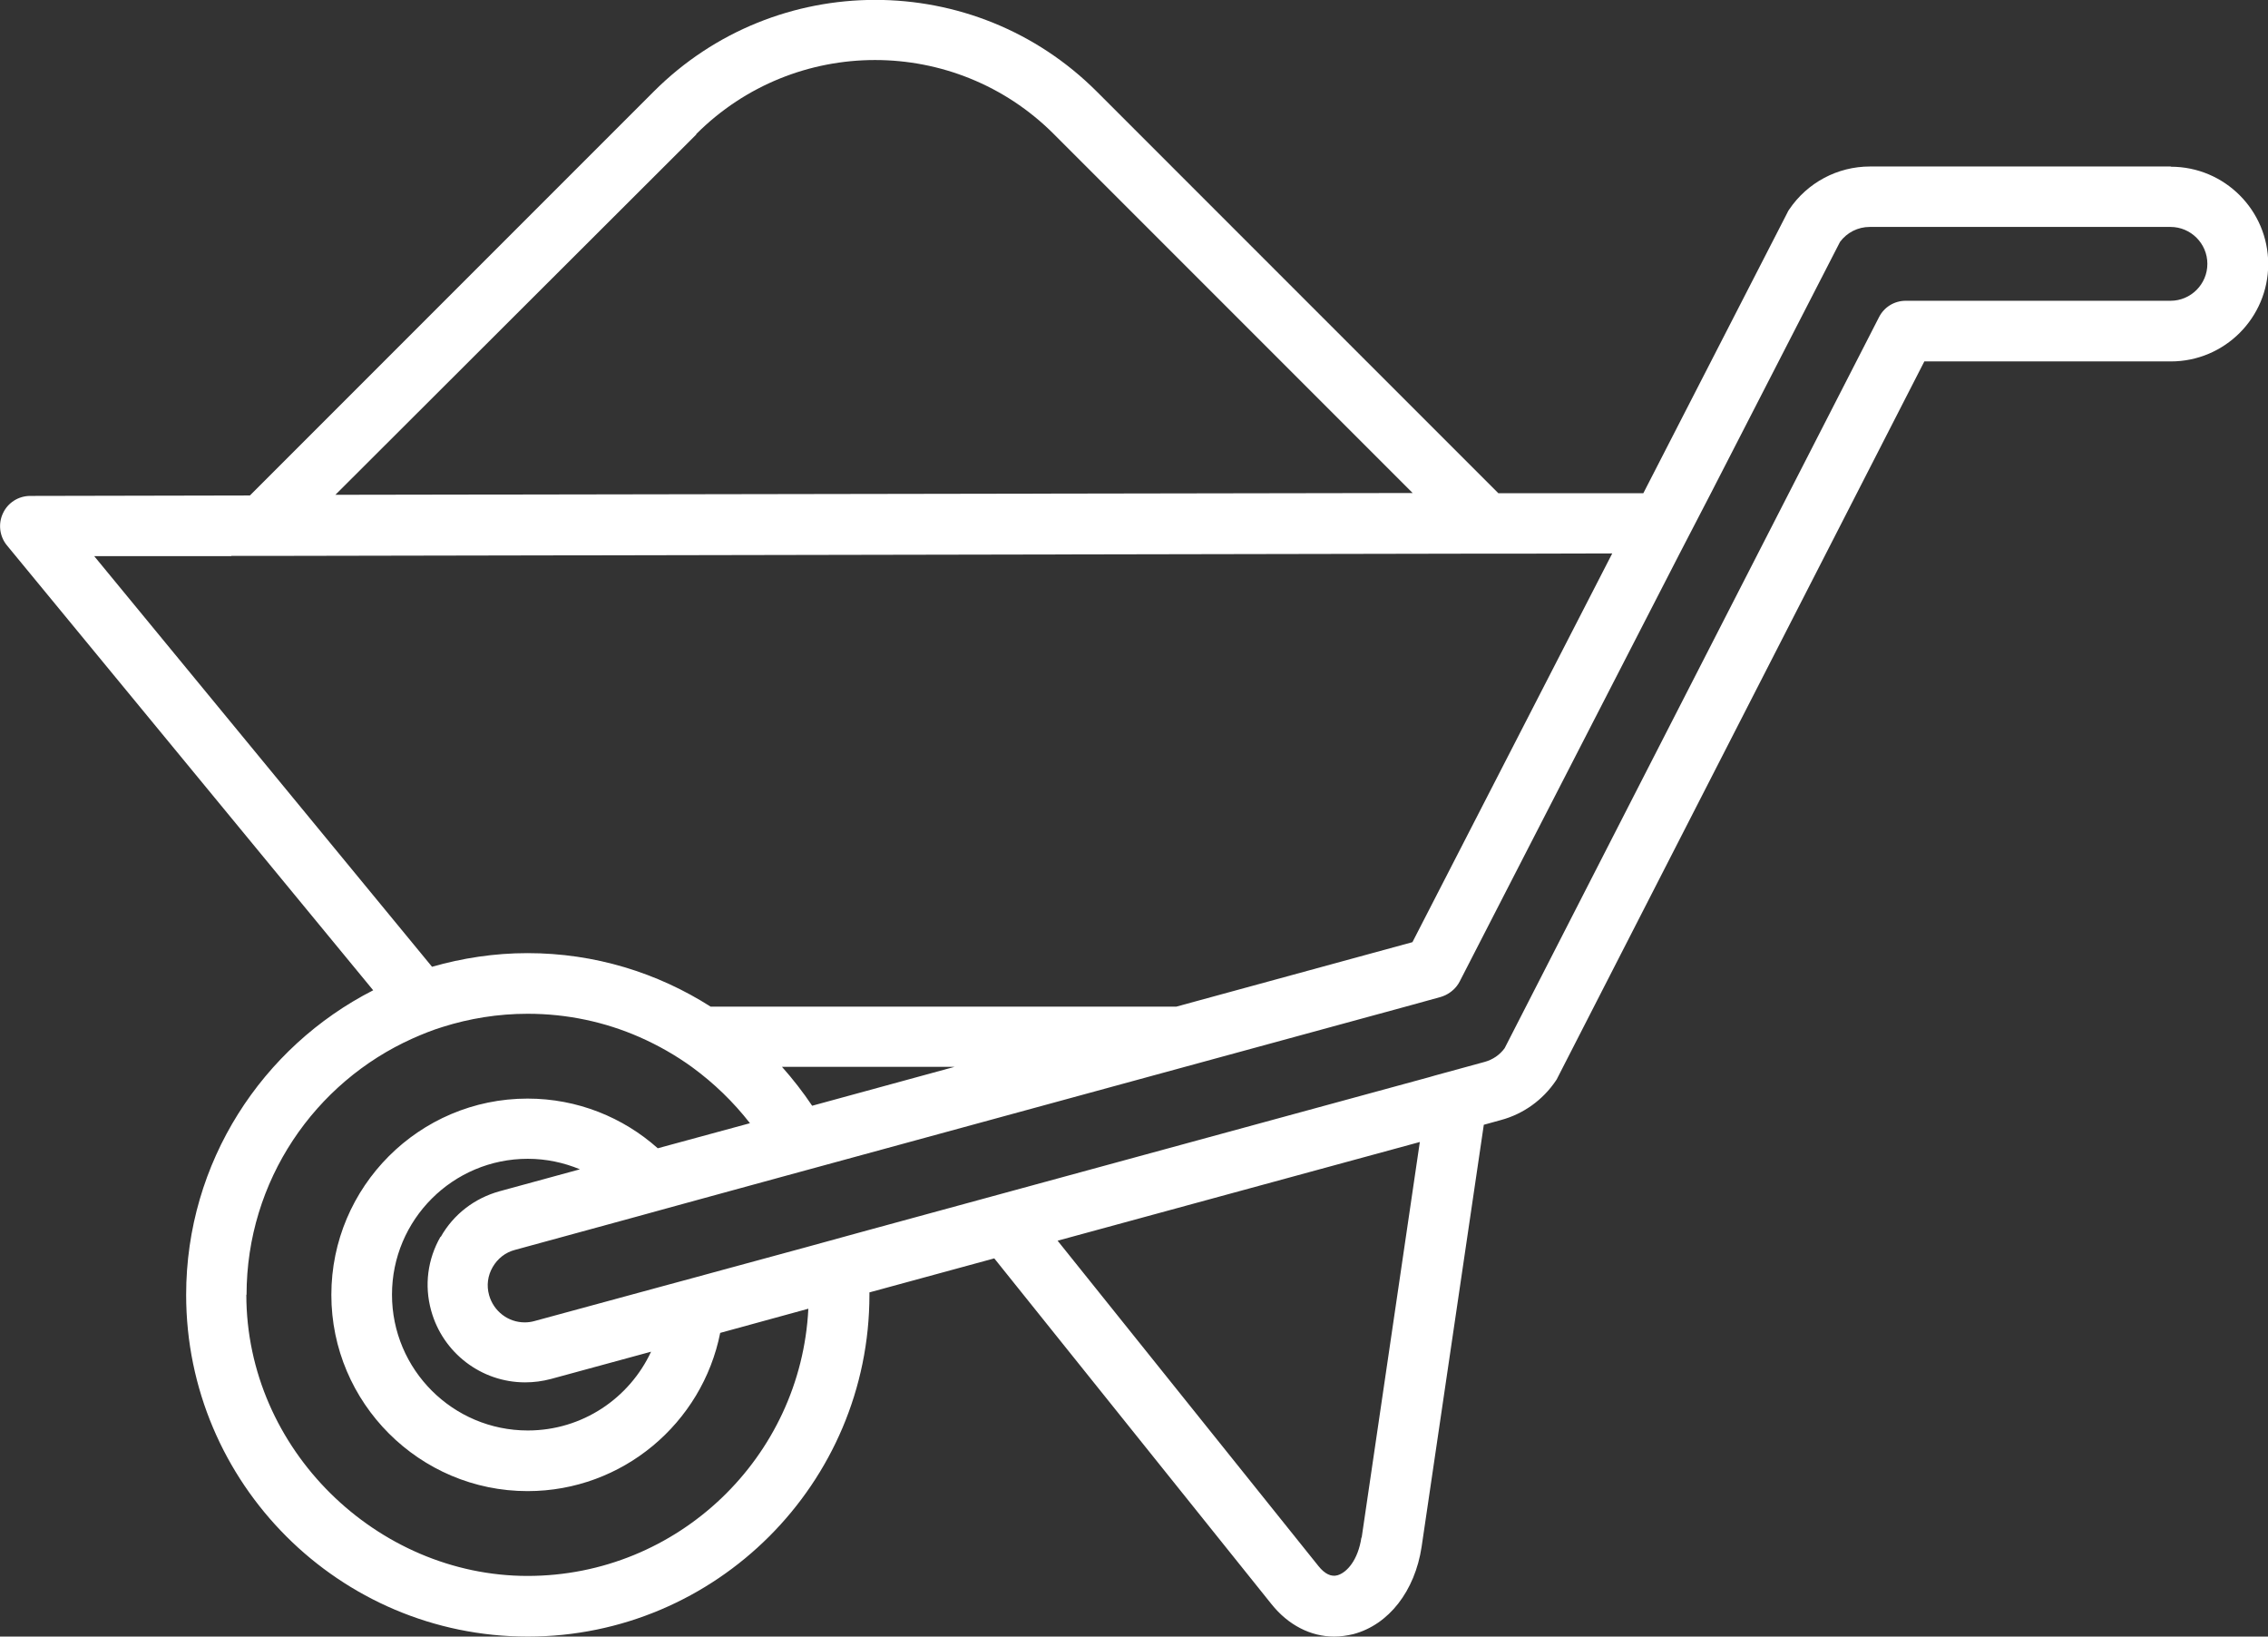
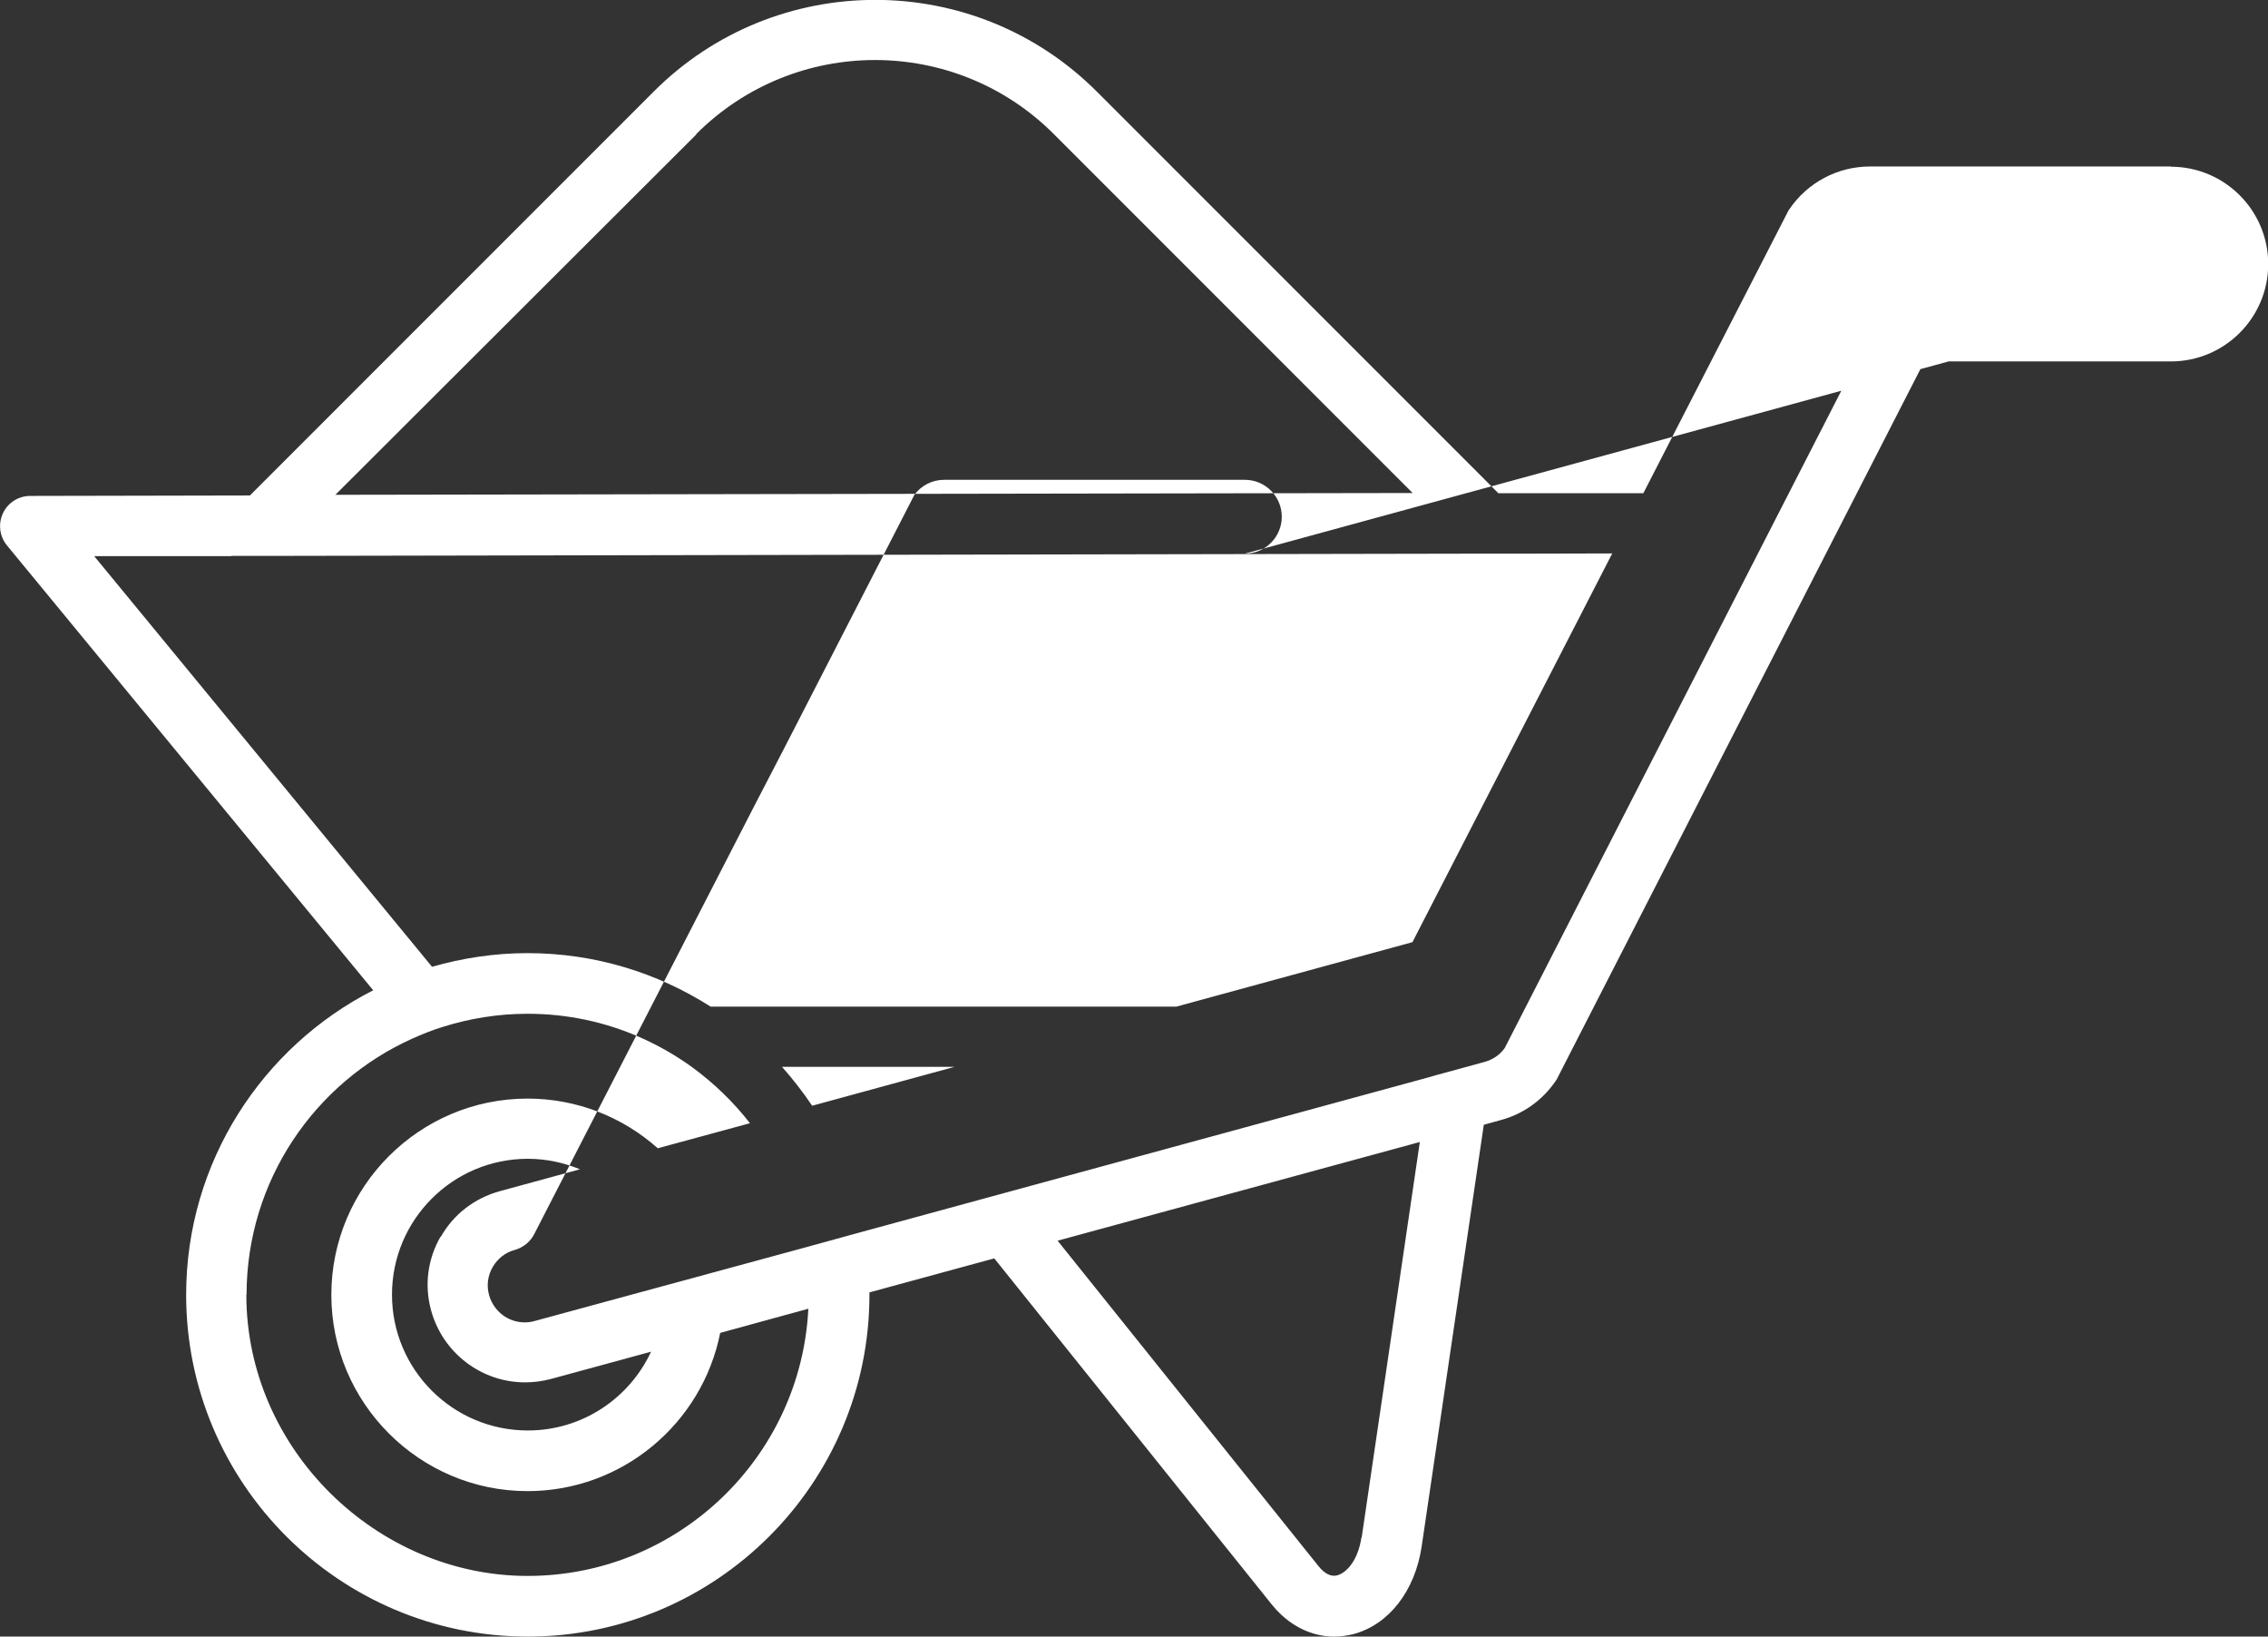
<svg xmlns="http://www.w3.org/2000/svg" id="Capa_2" data-name="Capa 2" viewBox="0 0 101.37 73.13">
  <rect x="0" y="0" width="101.37" height="73.13" fill="#333333" stroke="none" />
  <defs>
    <style>
      .cls-1 {
        fill: #fff;
      }
    </style>
  </defs>
  <g id="Capa_1-2" data-name="Capa 1">
-     <path class="cls-1" d="m97.02,7.44h-13.44c-1.45,0-2.8.72-3.61,1.92-.03.04-.06.09-.08.14l-6.44,12.54h-6.48S49.02,4.09,49.02,4.09c-5.46-5.46-14.34-5.46-19.8,0L11.17,22.14l-9.82.02c-.52,0-1,.3-1.22.78-.22.47-.15,1.03.18,1.43l16.37,19.88c-4.96,2.53-8.36,7.68-8.36,13.61,0,8.42,6.85,15.27,15.27,15.27s15.27-6.85,15.27-15.27c0-.04,0-.07,0-.11l5.58-1.52,12.39,15.45c.75.94,1.76,1.45,2.8,1.45.28,0,.57-.04.86-.11,1.58-.42,2.75-1.92,3.05-3.9l2.78-18.86.76-.21c1.01-.27,1.88-.9,2.46-1.76.03-.04.06-.09.08-.14l16.39-32h11.02c2.4,0,4.35-1.95,4.35-4.35s-1.95-4.35-4.35-4.35Zm0,6h-11.84c-.51,0-.97.28-1.2.74l-4.33,8.45-6.23,12.16-6.17,12.05c-.22.3-.53.51-.89.61l-2.23.61-.24.07-25.31,6.9-1.31.36-1.31.36-3.68,1-1.32.36-1.33.36-5.74,1.56c-.14.04-.29.06-.44.06-.74,0-1.39-.5-1.59-1.22-.12-.43-.06-.87.16-1.25.22-.38.57-.66,1-.77l5.49-1.5,1.38-.38,1.35-.37,3.73-1.02,1.32-.36,1.32-.36,15.32-4.18,4.95-1.35,4.95-1.35,1.56-.43c.07-.02.14-.05.21-.08.27-.13.5-.34.64-.61l2.05-3.99,7.79-15.15.7-1.35.7-1.35,5.76-11.21c.31-.42.8-.67,1.33-.67h13.44c.91,0,1.65.74,1.65,1.65s-.74,1.65-1.65,1.65ZM11.02,57.86c0-5.1,3.05-9.5,7.43-11.46.43-.19.87-.37,1.33-.51,1.2-.38,2.48-.59,3.81-.59,1.77,0,3.46.37,4.99,1.04.84.37,1.63.82,2.36,1.35.97.71,1.84,1.55,2.58,2.5l-4.12,1.12c-1.55-1.38-3.59-2.22-5.82-2.22-4.84,0-8.77,3.94-8.77,8.77s3.94,8.77,8.77,8.77c4.25,0,7.81-3.04,8.61-7.07l3.94-1.08c-.33,6.64-5.83,11.94-12.55,11.94s-12.57-5.64-12.57-12.57Zm-.68-33.02h1.96s53.55-.1,53.55-.1h2.15s4.06-.01,4.06-.01l-8.93,17.37-10.55,2.88h-20.82c-2.37-1.51-5.17-2.39-8.18-2.39-1.48,0-2.91.22-4.27.61L4.21,24.85h6.13Zm9.35,30.42c-.58,1.01-.73,2.18-.42,3.3.52,1.89,2.24,3.21,4.2,3.21.39,0,.77-.05,1.15-.15l4.48-1.22c-.97,2.08-3.07,3.52-5.51,3.52-3.35,0-6.07-2.72-6.07-6.07s2.72-6.07,6.07-6.07c.82,0,1.61.17,2.33.47l-3.59.98c-1.12.31-2.06,1.03-2.63,2.04Zm15.26-7.59h7.72l-6.37,1.74c-.41-.61-.86-1.19-1.35-1.74Zm-3.83-41.68c4.41-4.41,11.57-4.41,15.98,0l16.04,16.04-48.15.08L31.12,6.01Zm29.73,62.71c-.15,1.01-.65,1.57-1.07,1.69-.28.08-.57-.06-.85-.41l-11.66-14.54,16.19-4.41-2.6,17.68Z" />
+     <path class="cls-1" d="m97.02,7.44h-13.44c-1.45,0-2.8.72-3.61,1.92-.03.04-.06.09-.08.14l-6.44,12.54h-6.48S49.02,4.09,49.02,4.09c-5.46-5.46-14.34-5.46-19.8,0L11.17,22.14l-9.82.02c-.52,0-1,.3-1.22.78-.22.47-.15,1.03.18,1.43l16.37,19.88c-4.96,2.53-8.36,7.68-8.36,13.61,0,8.42,6.85,15.27,15.27,15.27s15.27-6.85,15.27-15.27c0-.04,0-.07,0-.11l5.58-1.52,12.39,15.45c.75.94,1.76,1.45,2.8,1.45.28,0,.57-.04.86-.11,1.58-.42,2.75-1.92,3.05-3.9l2.78-18.86.76-.21c1.01-.27,1.88-.9,2.46-1.76.03-.04.06-.09.08-.14l16.39-32h11.02c2.4,0,4.35-1.95,4.35-4.35s-1.95-4.35-4.35-4.35Zm0,6h-11.84c-.51,0-.97.28-1.2.74l-4.33,8.45-6.23,12.16-6.17,12.05c-.22.3-.53.51-.89.61l-2.23.61-.24.07-25.31,6.9-1.31.36-1.31.36-3.68,1-1.32.36-1.33.36-5.74,1.56c-.14.04-.29.06-.44.06-.74,0-1.39-.5-1.59-1.22-.12-.43-.06-.87.16-1.25.22-.38.57-.66,1-.77c.07-.02.14-.05.21-.08.27-.13.5-.34.64-.61l2.05-3.99,7.79-15.15.7-1.35.7-1.35,5.76-11.21c.31-.42.8-.67,1.33-.67h13.44c.91,0,1.65.74,1.65,1.65s-.74,1.65-1.65,1.65ZM11.02,57.86c0-5.1,3.05-9.5,7.43-11.46.43-.19.87-.37,1.33-.51,1.2-.38,2.48-.59,3.81-.59,1.77,0,3.46.37,4.99,1.04.84.37,1.63.82,2.36,1.35.97.71,1.84,1.55,2.58,2.5l-4.12,1.12c-1.55-1.38-3.59-2.22-5.82-2.22-4.84,0-8.77,3.94-8.77,8.77s3.94,8.77,8.77,8.77c4.25,0,7.81-3.04,8.61-7.07l3.94-1.08c-.33,6.64-5.83,11.94-12.55,11.94s-12.57-5.64-12.57-12.57Zm-.68-33.02h1.96s53.55-.1,53.55-.1h2.15s4.06-.01,4.06-.01l-8.93,17.37-10.55,2.88h-20.82c-2.37-1.51-5.17-2.39-8.18-2.39-1.48,0-2.91.22-4.27.61L4.21,24.85h6.13Zm9.35,30.42c-.58,1.01-.73,2.18-.42,3.3.52,1.89,2.24,3.21,4.2,3.21.39,0,.77-.05,1.15-.15l4.48-1.22c-.97,2.08-3.07,3.52-5.51,3.52-3.35,0-6.07-2.72-6.07-6.07s2.72-6.07,6.07-6.07c.82,0,1.61.17,2.33.47l-3.59.98c-1.12.31-2.06,1.03-2.63,2.04Zm15.26-7.59h7.72l-6.37,1.74c-.41-.61-.86-1.19-1.35-1.74Zm-3.83-41.68c4.41-4.41,11.57-4.41,15.98,0l16.04,16.04-48.15.08L31.12,6.01Zm29.73,62.71c-.15,1.01-.65,1.57-1.07,1.69-.28.08-.57-.06-.85-.41l-11.66-14.54,16.19-4.41-2.6,17.68Z" />
  </g>
</svg>